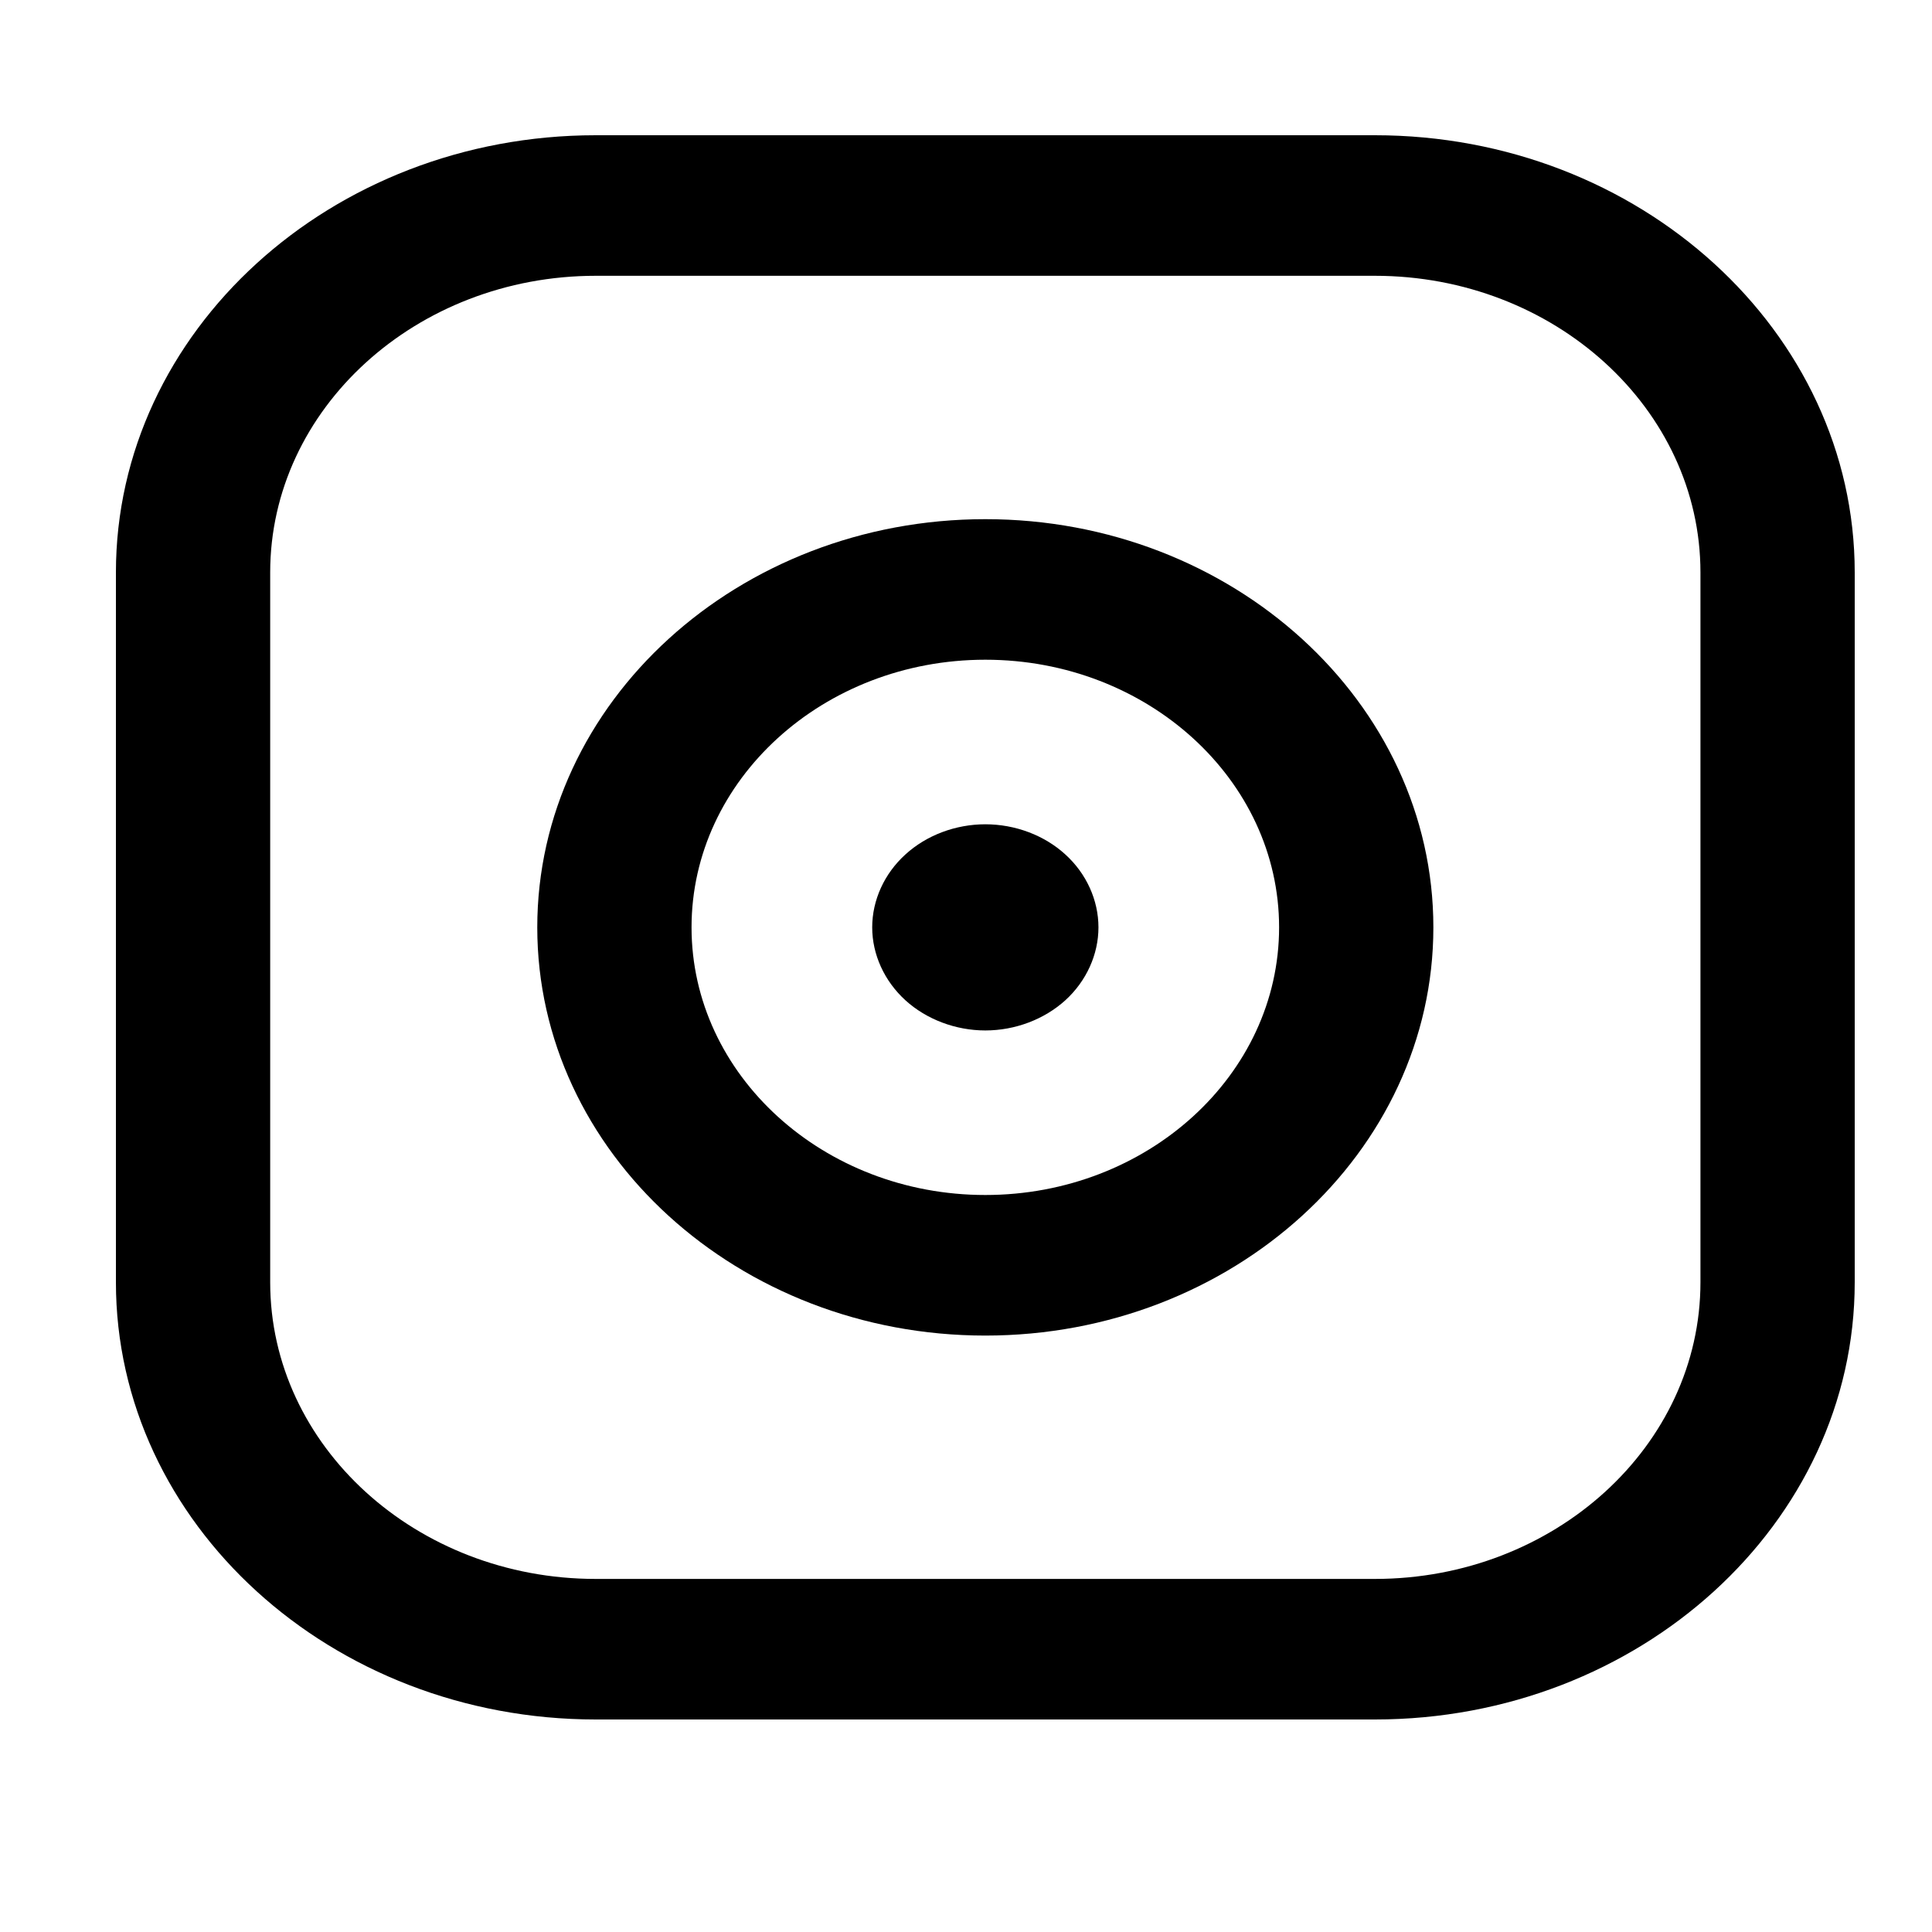
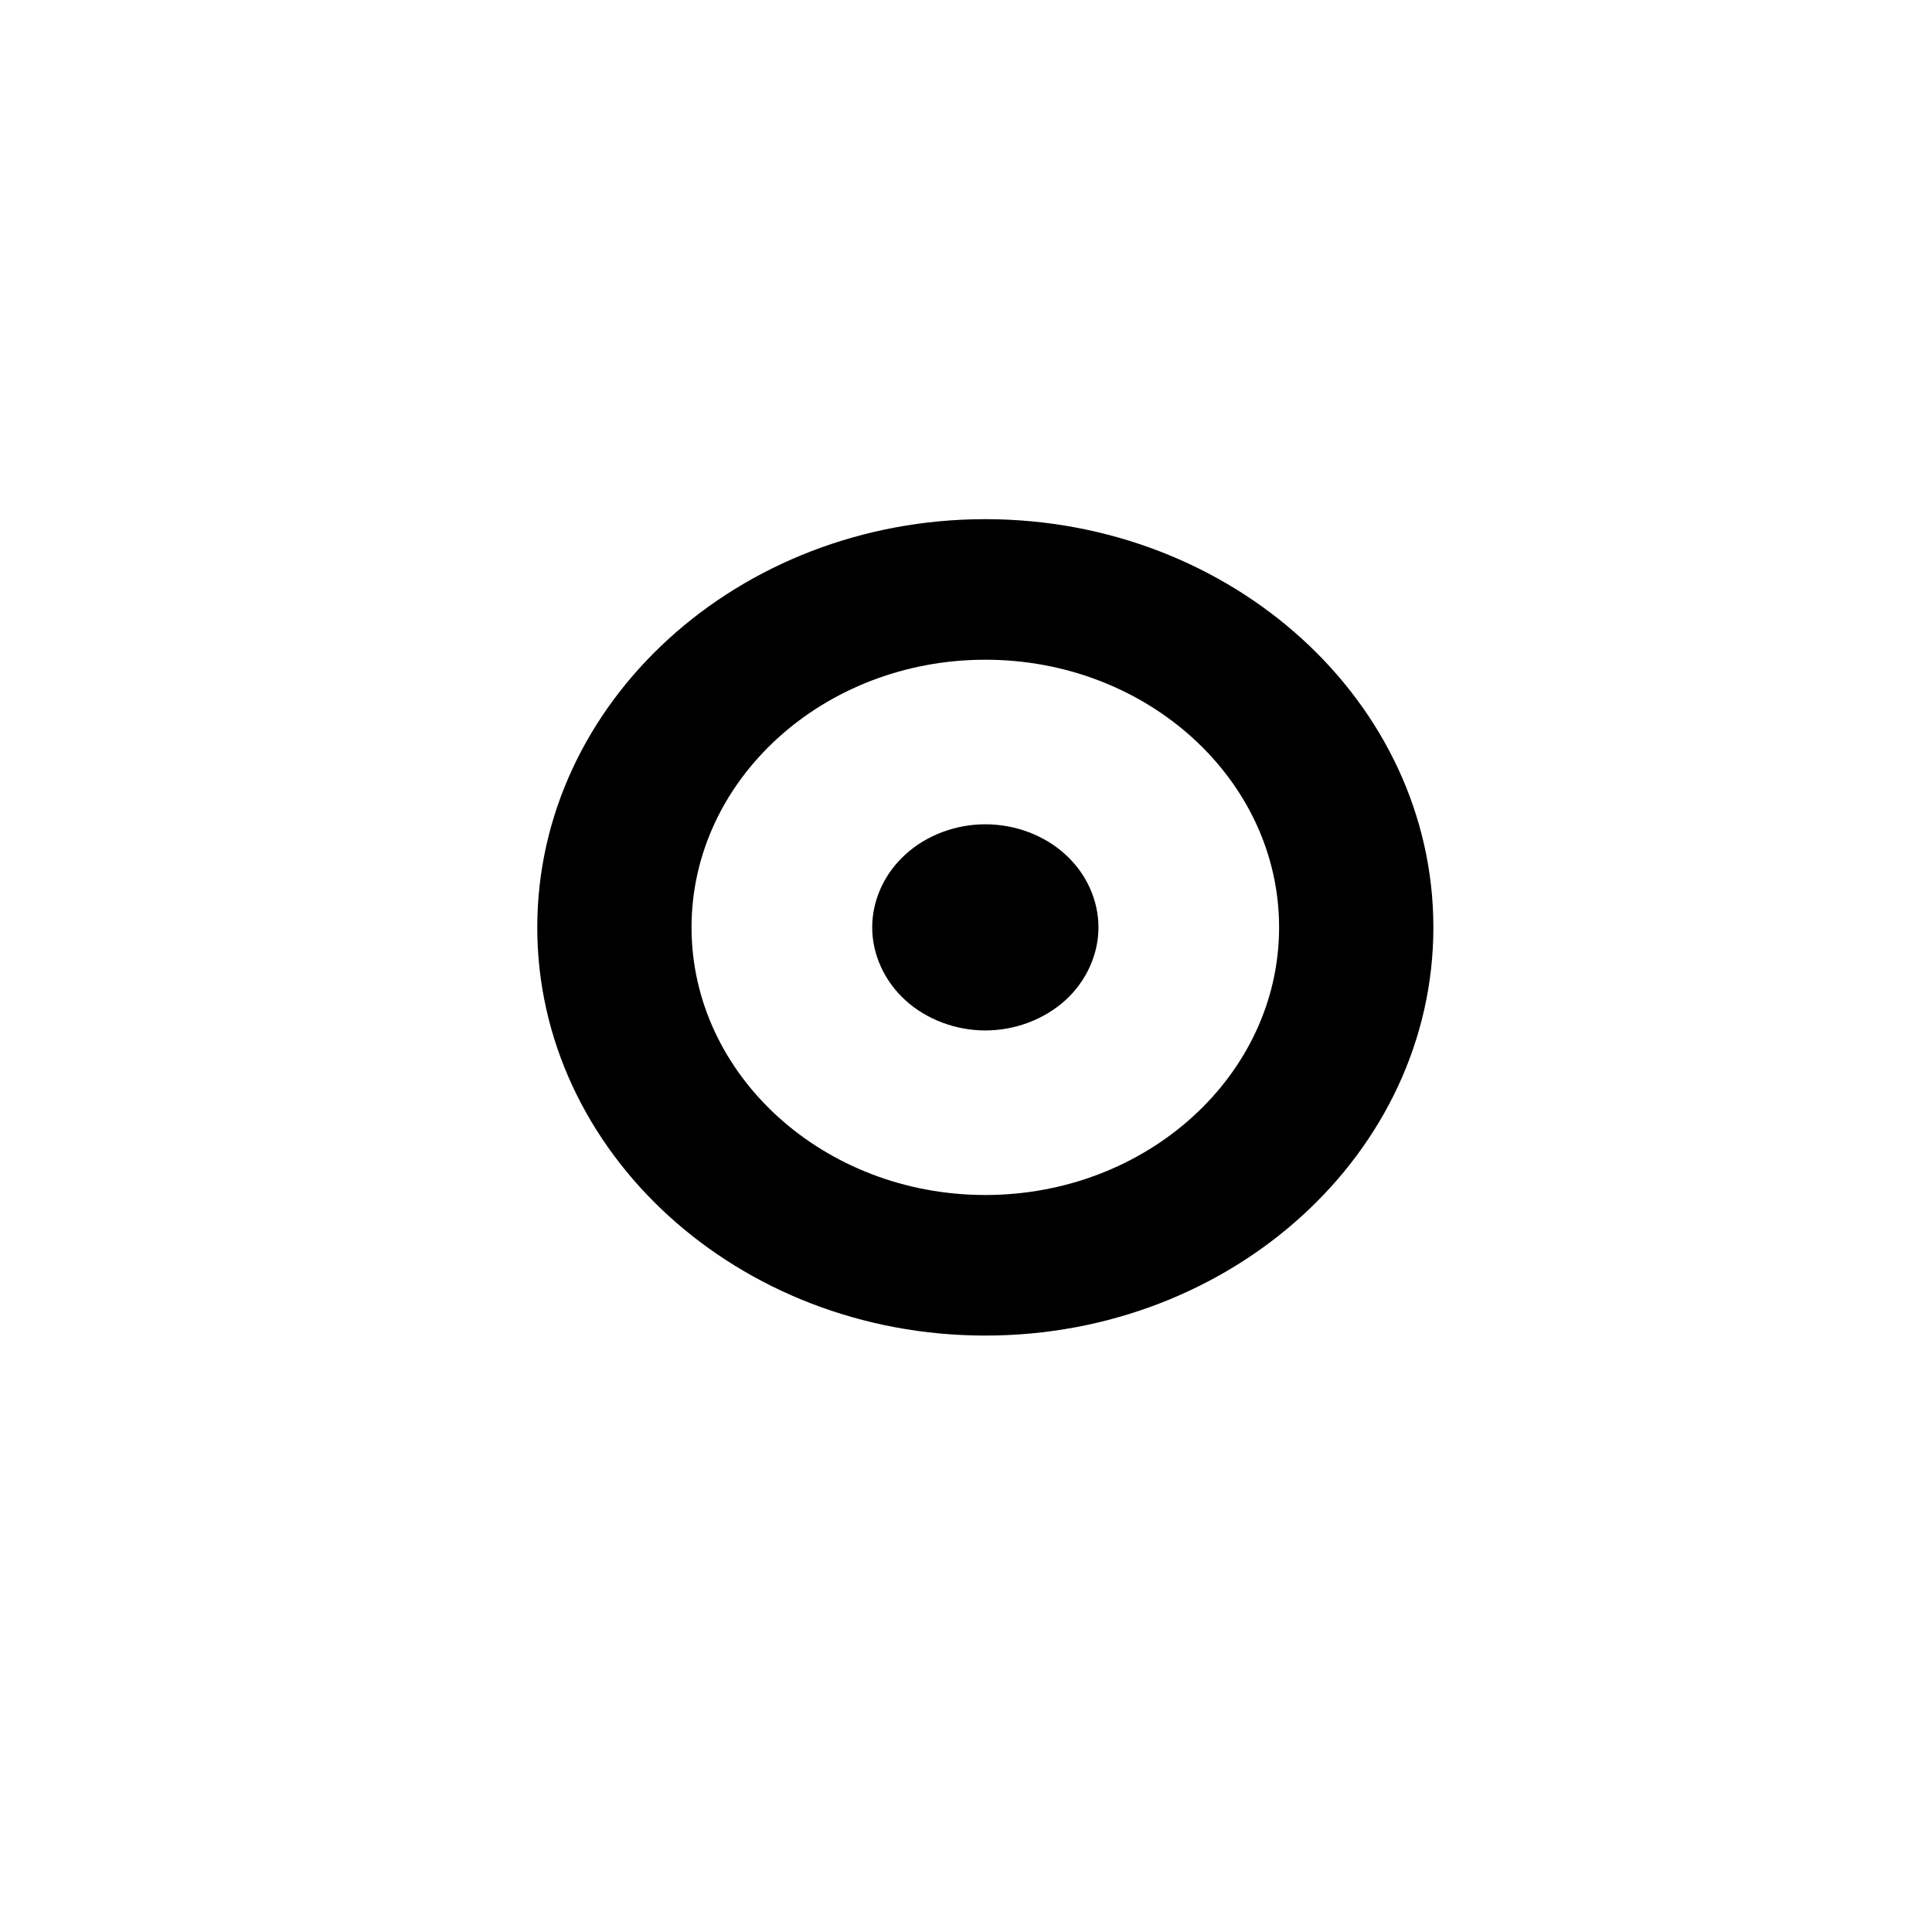
<svg xmlns="http://www.w3.org/2000/svg" viewBox="0 0 100.00 100.00" data-guides="{&quot;vertical&quot;:[],&quot;horizontal&quot;:[]}">
  <defs />
-   <path fill="rgb(0, 0, 0)" stroke="none" fill-opacity="1" stroke-width="1" stroke-opacity="1" color="rgb(51, 51, 51)" id="tSvg17a957a1880" title="Path 6" d="M71.163 7C57.721 7 44.278 7 30.836 7C17.142 7 6 17.152 6 29.629C6 41.876 6 54.124 6 66.371C6 78.849 17.142 89 30.836 89C44.278 89 57.721 89 71.163 89C84.858 89 96 78.848 96 66.371C96 54.124 96 41.876 96 29.629C96.001 17.152 84.858 7 71.163 7ZM88.015 66.371C88.015 74.837 80.455 81.725 71.163 81.725C57.721 81.725 44.279 81.725 30.836 81.725C21.545 81.725 13.985 74.837 13.985 66.371C13.985 54.124 13.985 41.876 13.985 29.629C13.985 21.163 21.545 14.275 30.836 14.275C44.278 14.275 57.721 14.275 71.163 14.275C80.455 14.275 88.015 21.163 88.015 29.629C88.015 41.876 88.015 54.124 88.015 66.371Z" style="" />
  <path fill="rgb(0, 0, 0)" stroke="none" fill-opacity="1" stroke-width="1" stroke-opacity="1" color="rgb(51, 51, 51)" id="tSvg9a3bcdc584" title="Path 7" d="M51 26.872C38.212 26.872 27.809 36.35 27.809 48.001C27.809 59.651 38.212 69.129 51 69.129C63.788 69.129 74.191 59.651 74.191 48.001C74.191 36.35 63.788 26.872 51 26.872ZM51 61.853C42.616 61.853 35.794 55.639 35.794 48C35.794 40.361 42.615 34.147 51 34.147C59.385 34.147 66.206 40.361 66.206 48C66.206 55.639 59.384 61.853 51 61.853Z" style="" />
  <path fill="rgb(0, 0, 0)" stroke="none" fill-opacity="1" stroke-width="1" stroke-opacity="1" color="rgb(51, 51, 51)" id="tSvg814a221048" title="Path 8" d="M51 42.665C49.462 42.665 47.951 43.232 46.864 44.227C45.772 45.216 45.145 46.594 45.145 48C45.145 49.403 45.773 50.78 46.864 51.774C47.95 52.763 49.462 53.336 51 53.336C52.544 53.336 54.051 52.763 55.142 51.774C56.233 50.78 56.856 49.402 56.856 48C56.856 46.594 56.233 45.216 55.142 44.227C54.056 43.232 52.544 42.665 51 42.665Z" style="" />
</svg>